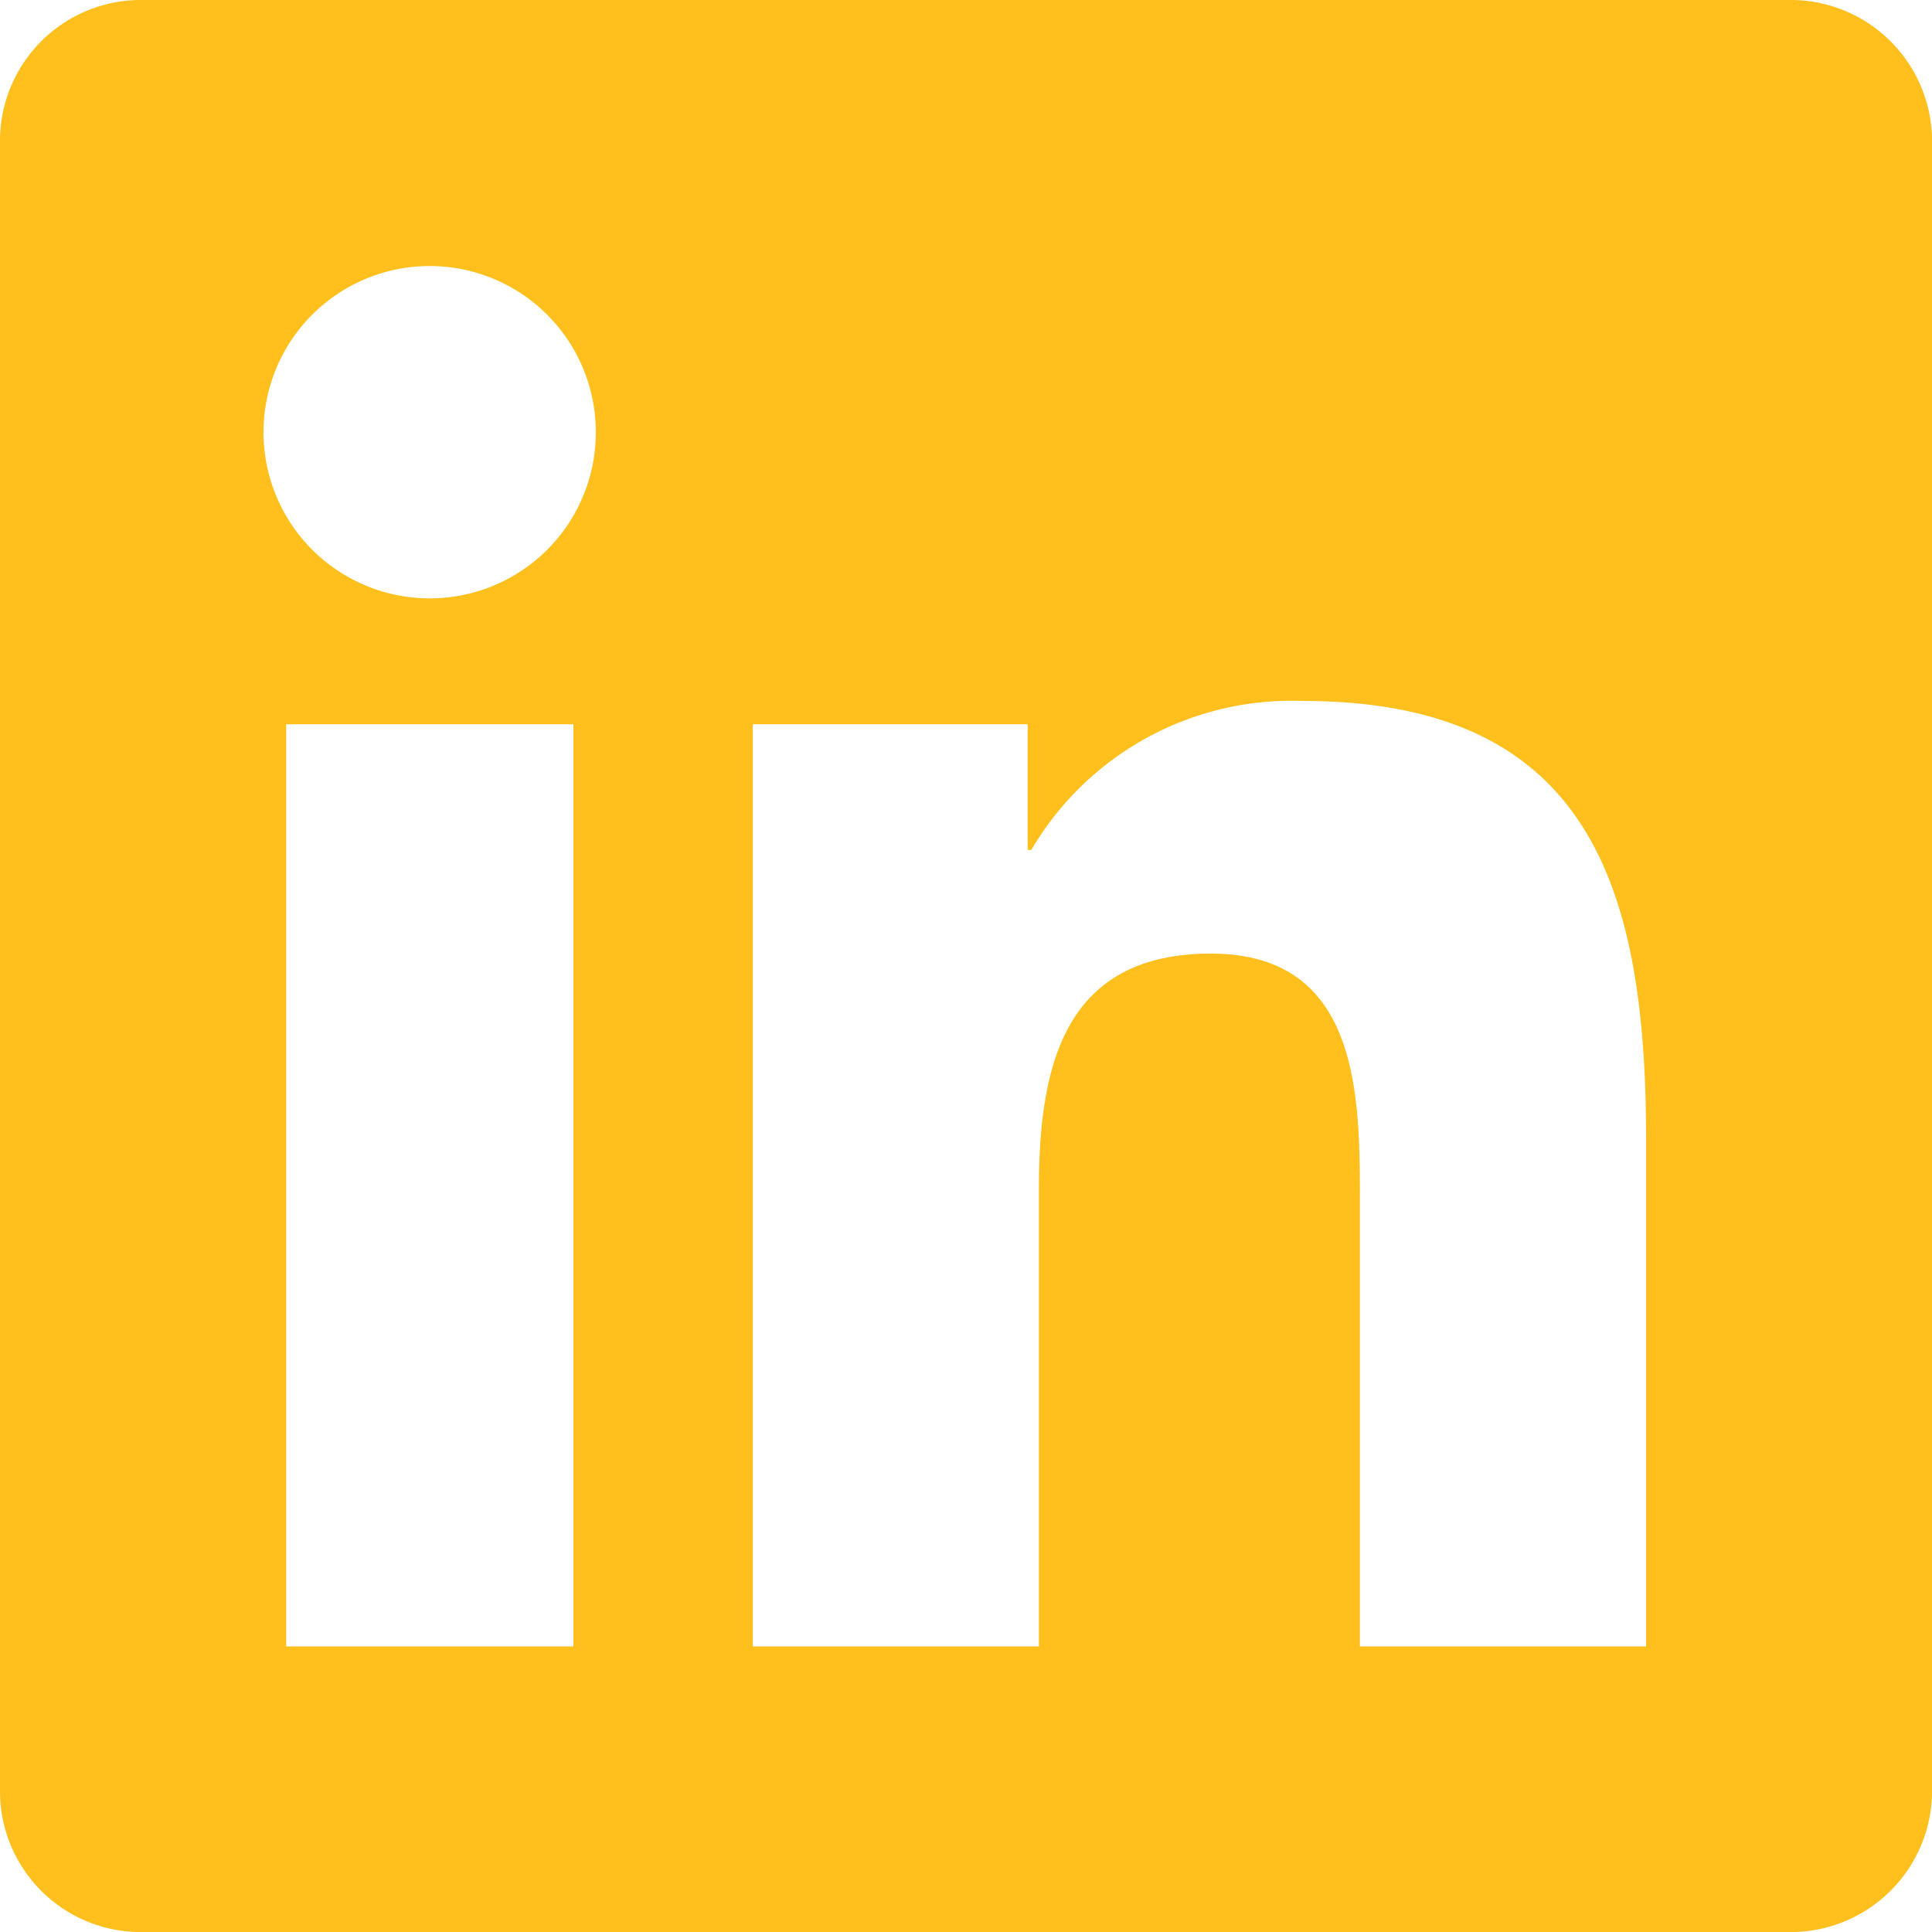
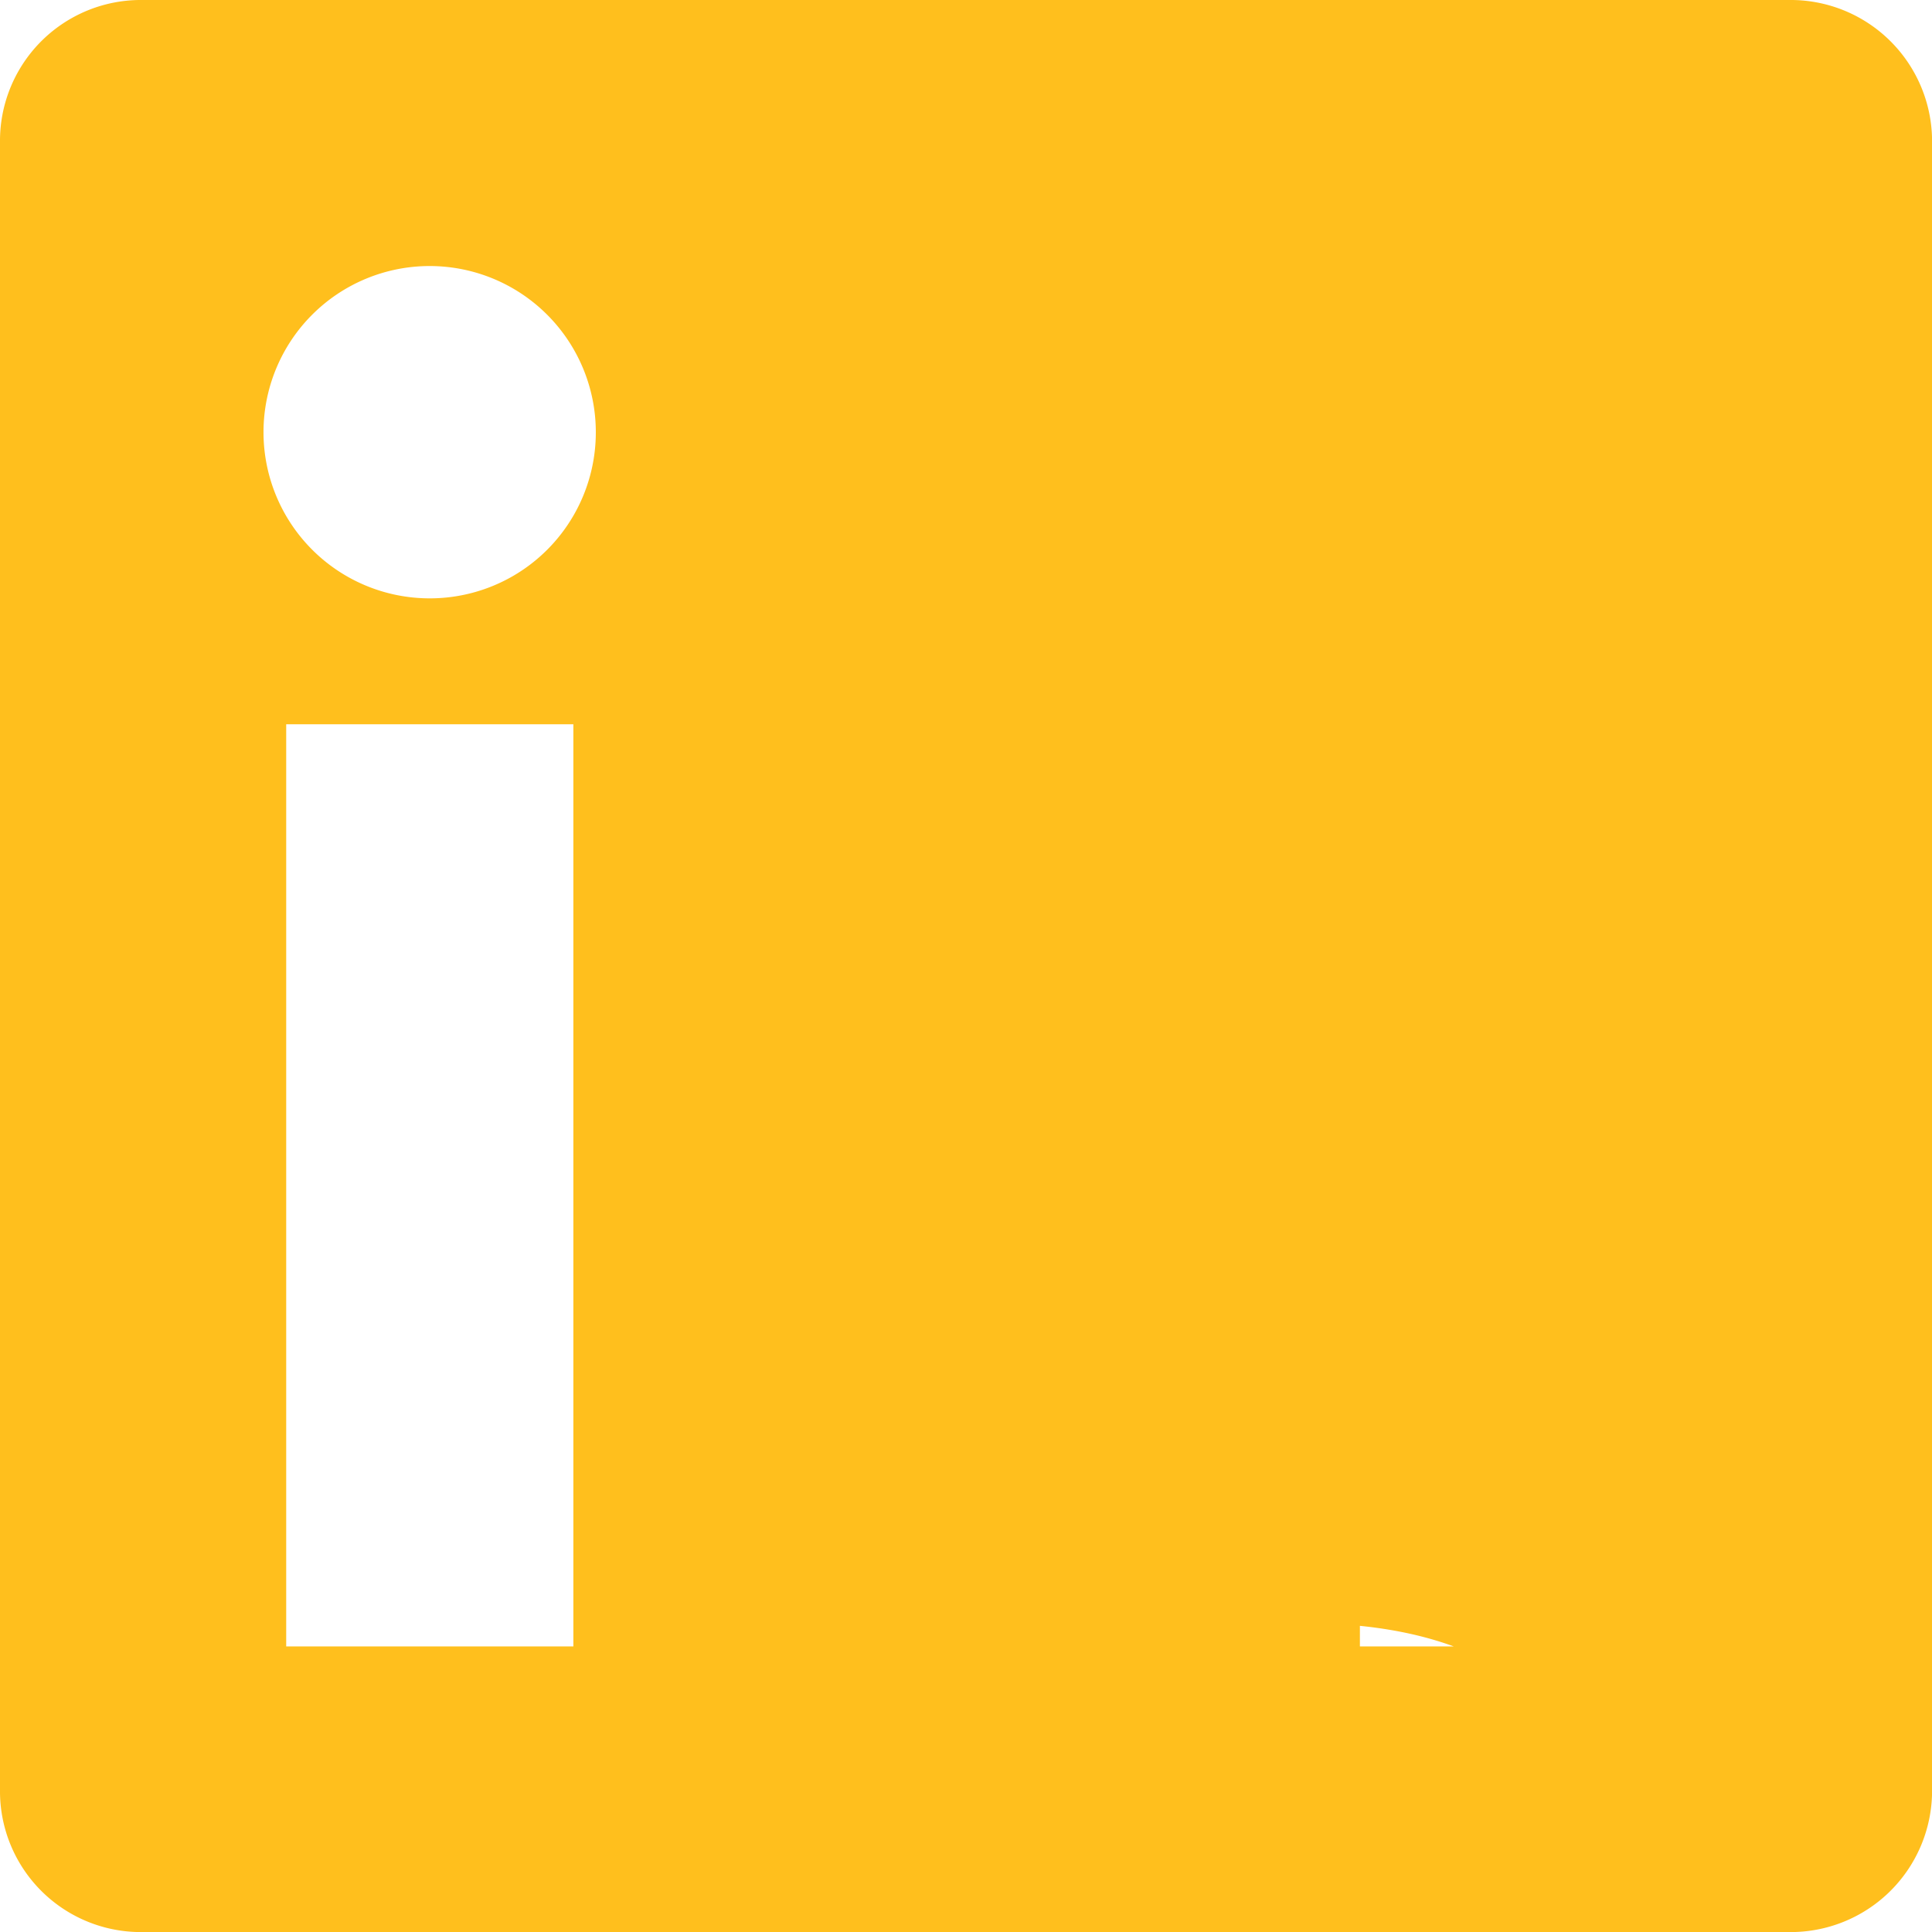
<svg xmlns="http://www.w3.org/2000/svg" width="32.011" height="32.012" viewBox="0 0 32.011 32.012">
-   <path d="M27.272,27.279h-4.74V19.851c0-1.771-.036-4.051-2.47-4.051-2.472,0-2.849,1.927-2.849,3.92v7.559h-4.74V12h4.554v2.082h.061a5,5,0,0,1,4.495-2.468c4.8,0,5.691,3.161,5.691,7.276v8.384ZM7.119,9.914A2.753,2.753,0,1,1,9.872,7.16,2.75,2.75,0,0,1,7.119,9.914ZM9.5,27.279H4.742V12H9.5ZM29.644,0H2.362A2.334,2.334,0,0,0,0,2.306v27.4a2.333,2.333,0,0,0,2.362,2.306H29.64a2.342,2.342,0,0,0,2.372-2.306V2.306A2.343,2.343,0,0,0,29.64,0Z" fill="#ffbf1d" />
+   <path d="M27.272,27.279h-4.74V19.851c0-1.771-.036-4.051-2.47-4.051-2.472,0-2.849,1.927-2.849,3.92v7.559h-4.74h4.554v2.082h.061a5,5,0,0,1,4.495-2.468c4.8,0,5.691,3.161,5.691,7.276v8.384ZM7.119,9.914A2.753,2.753,0,1,1,9.872,7.16,2.75,2.75,0,0,1,7.119,9.914ZM9.5,27.279H4.742V12H9.5ZM29.644,0H2.362A2.334,2.334,0,0,0,0,2.306v27.4a2.333,2.333,0,0,0,2.362,2.306H29.64a2.342,2.342,0,0,0,2.372-2.306V2.306A2.343,2.343,0,0,0,29.64,0Z" fill="#ffbf1d" />
</svg>